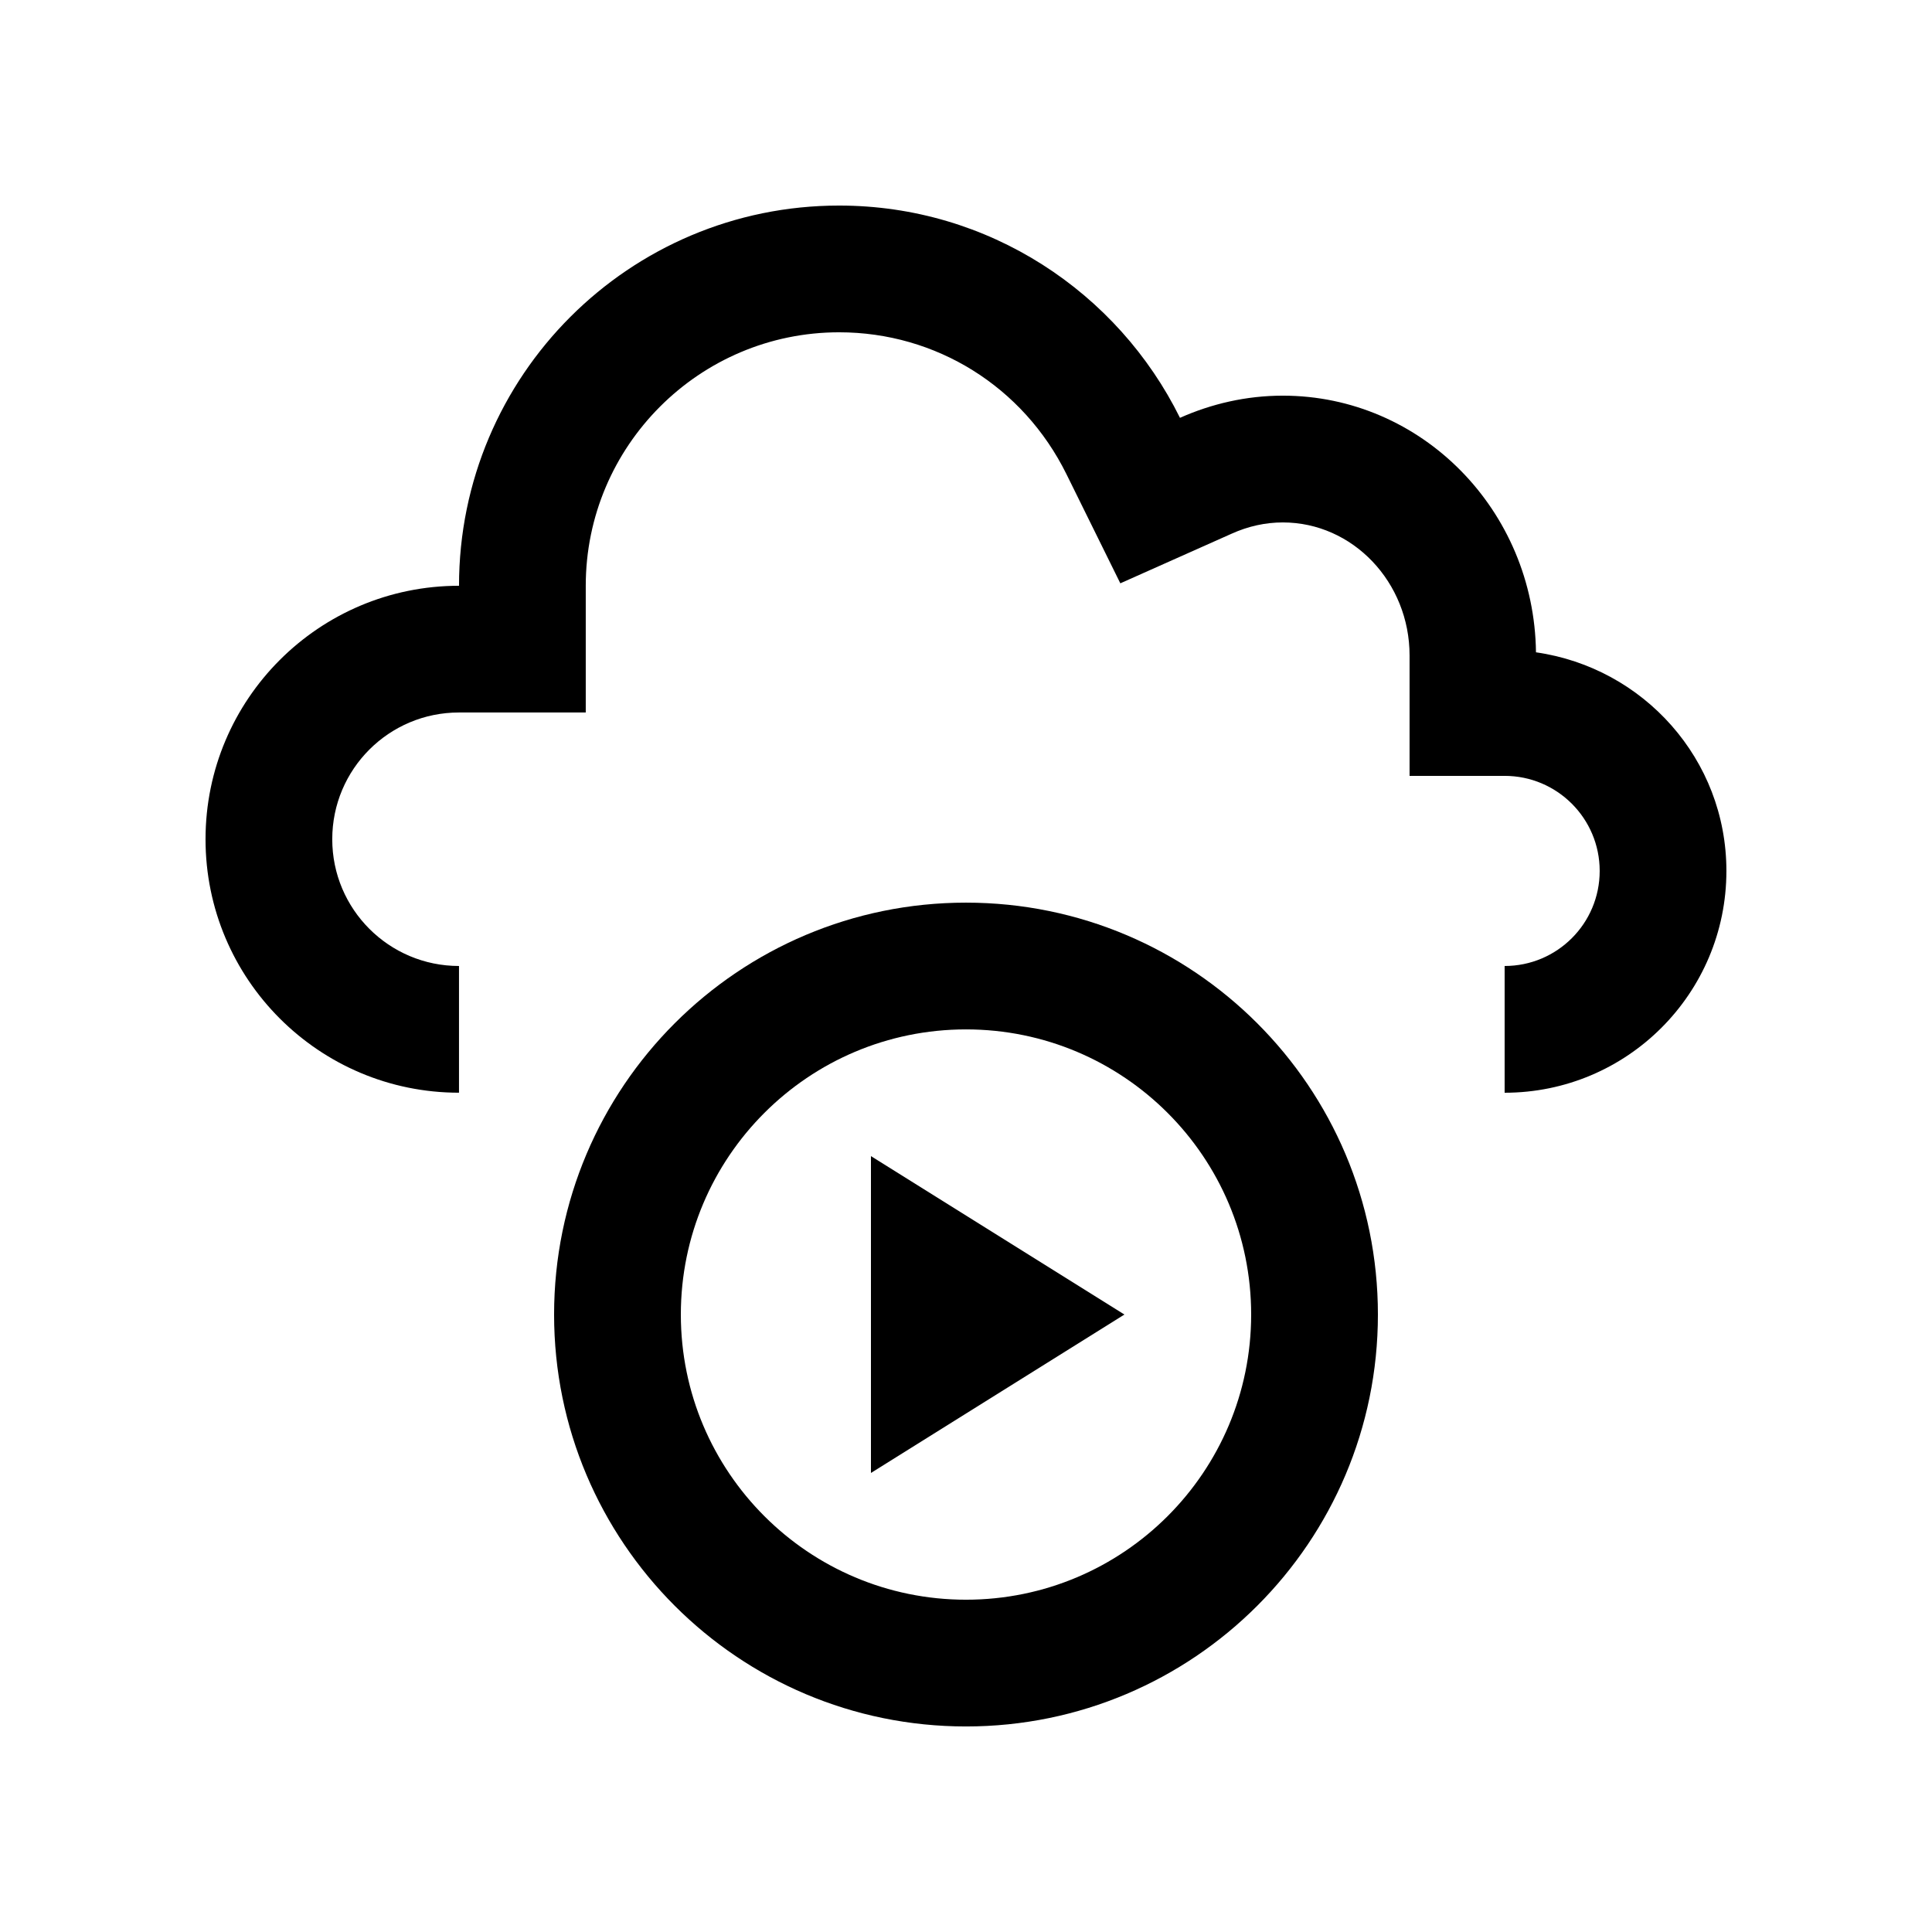
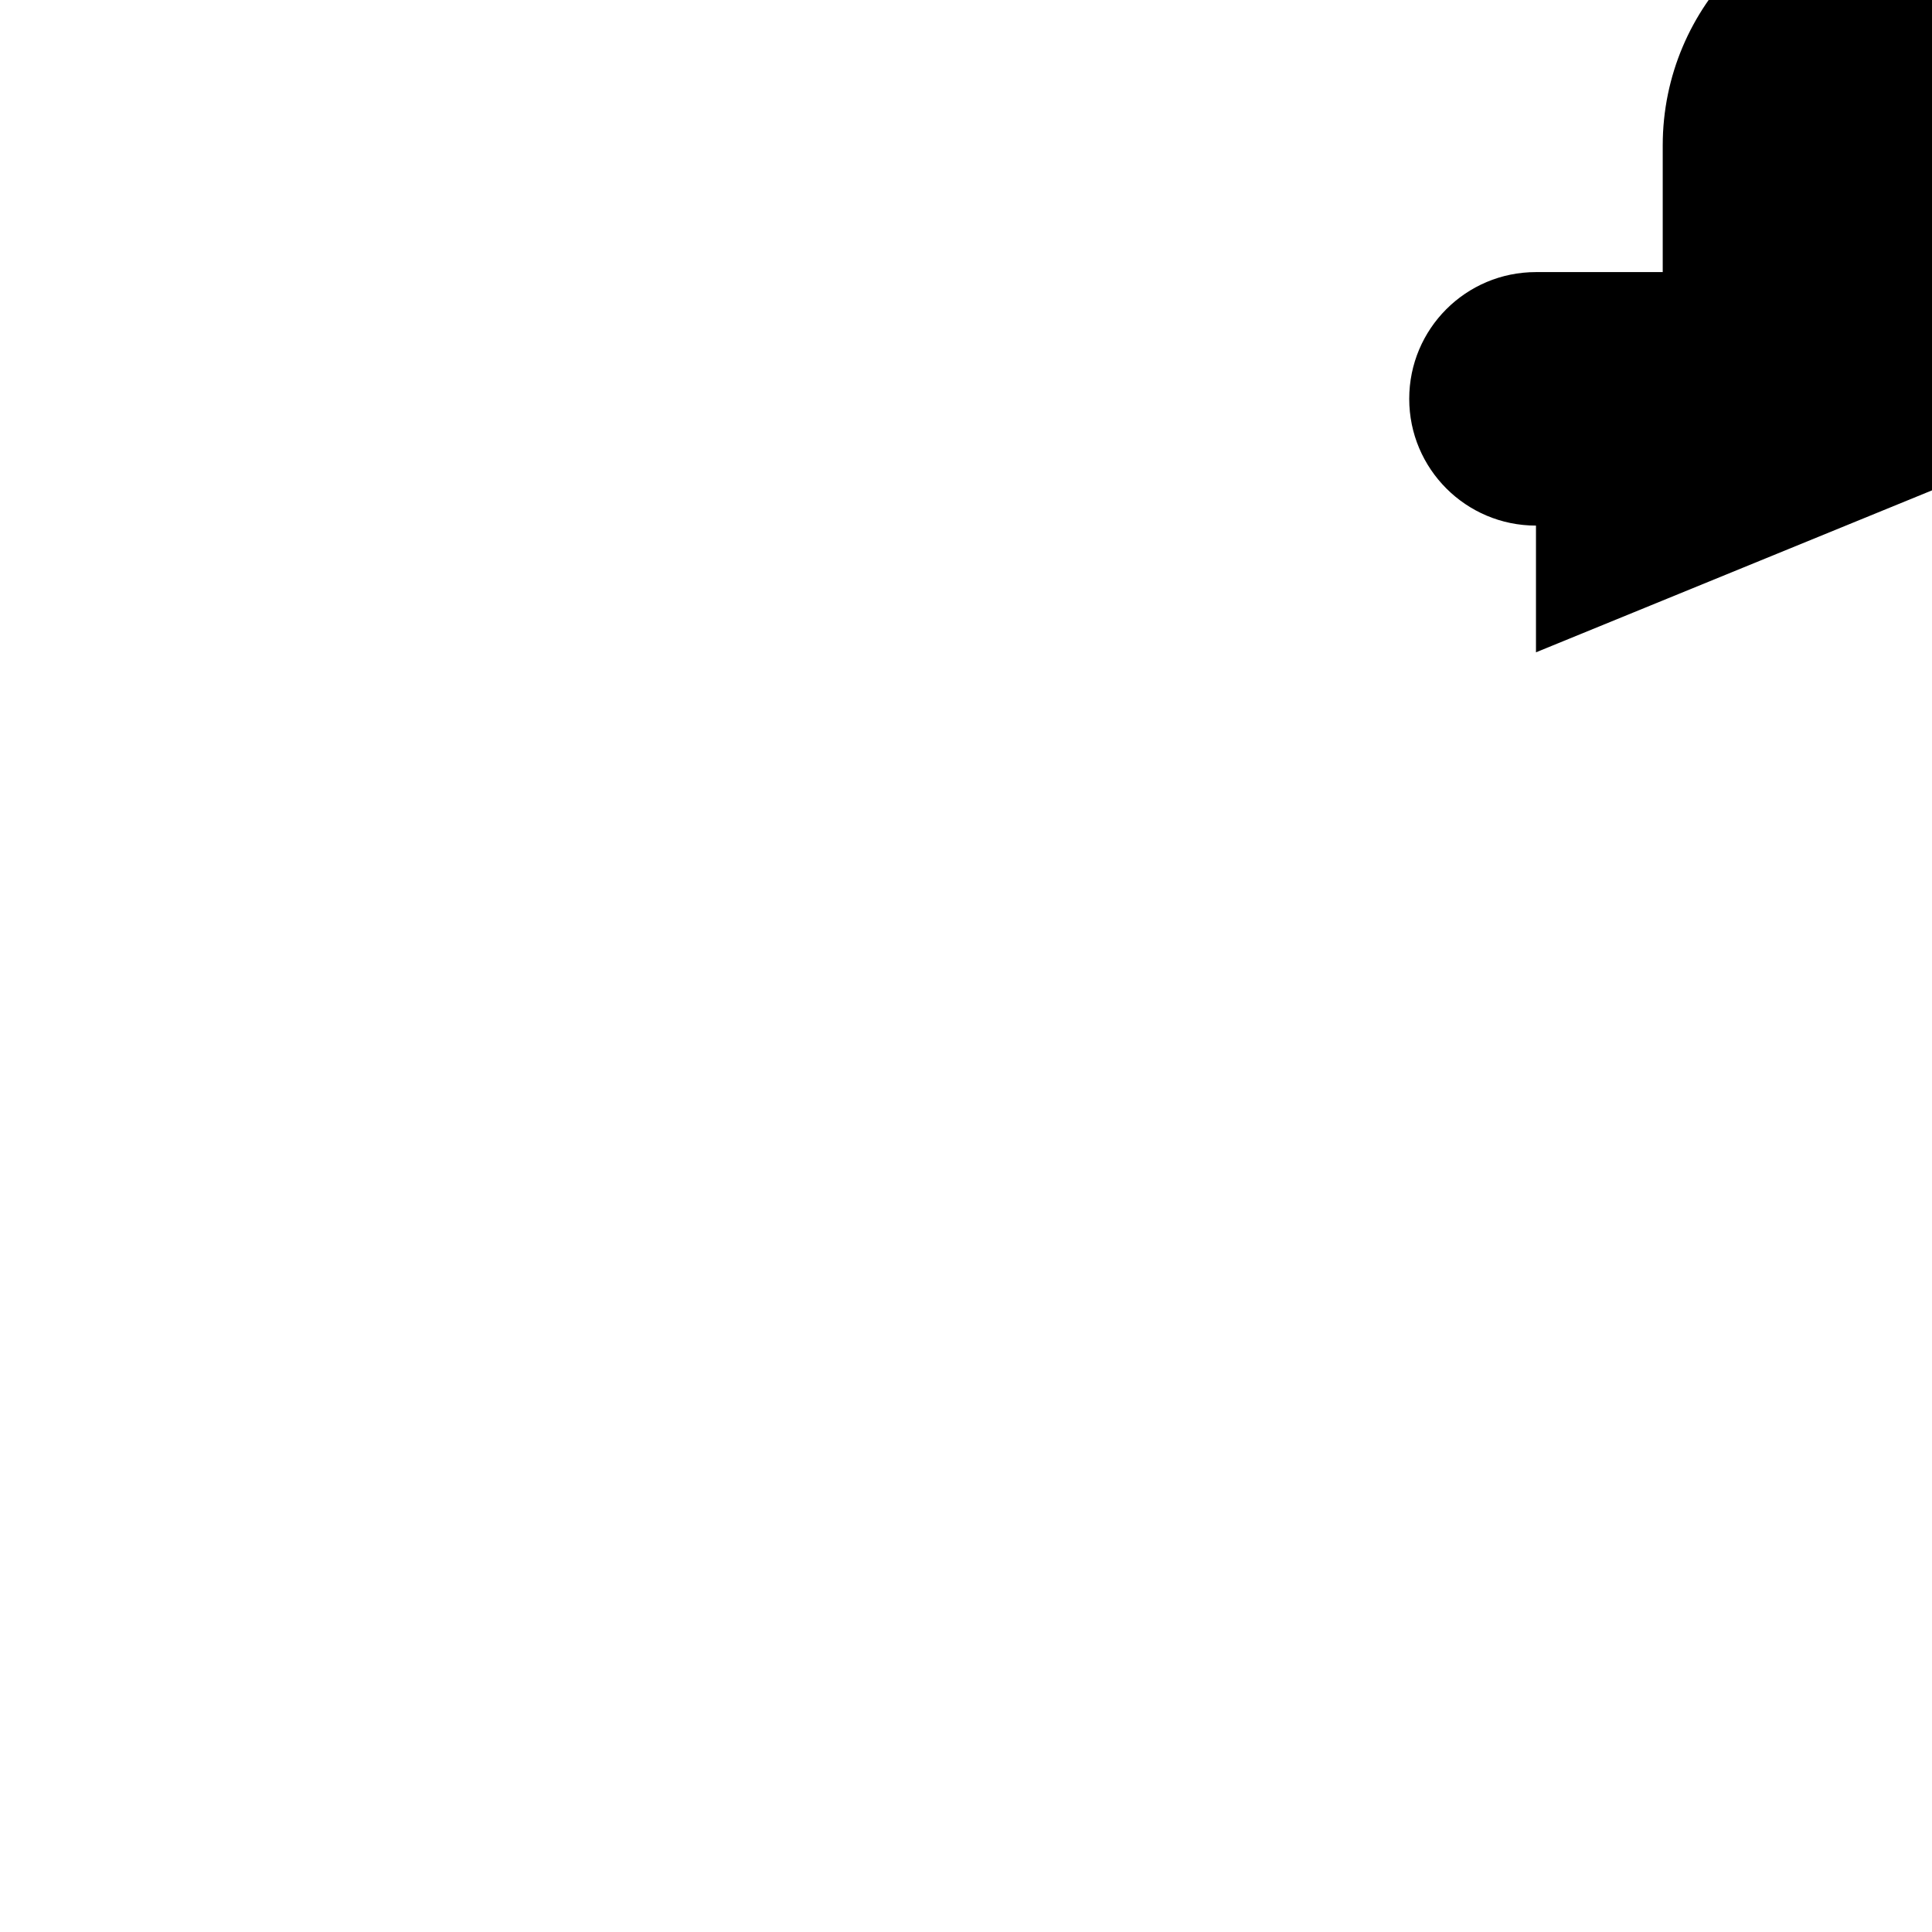
<svg xmlns="http://www.w3.org/2000/svg" fill="#000000" width="800px" height="800px" version="1.1" viewBox="144 144 512 512">
  <g>
-     <path d="m551.05 316.87c-0.453-37.625-30.27-68.016-67.086-68.016-9.715 0-18.93 2.168-27.258 5.875-16.469-33.297-50.676-56.254-90.332-56.254-55.629 0-100.73 45.102-100.73 100.76-37.102 0-67.176 30.074-67.176 67.172 0 37.094 30.078 67.172 67.172 67.172v-33.582c-18.566 0-33.59-15.055-33.59-33.59 0-18.566 15.023-33.59 33.59-33.59h33.59v-33.582c0-37.031 30.113-67.172 67.145-67.172 25.684 0 48.773 14.398 60.227 37.559l14.297 28.965 29.492-13.148c4.43-2 8.984-2.988 13.578-2.988 18.516 0 33.582 15.809 33.582 35.262v31.902h25.191c13.91 0 25.191 11.285 25.191 25.191 0 13.926-11.281 25.191-25.191 25.191v33.59c32.449-0.004 58.773-26.297 58.773-58.781 0-29.598-21.977-53.859-50.469-57.938z" />
-     <path d="m400 383.21c-60.285 0-109.16 48.859-109.16 109.16 0 60.266 48.871 109.16 109.16 109.16 60.27 0 109.16-48.891 109.16-109.16 0-60.301-48.891-109.16-109.16-109.16zm0 184.73c-41.719 0-75.57-33.852-75.57-75.57 0-41.75 33.852-75.57 75.57-75.57s75.57 33.82 75.57 75.57c0 41.719-33.852 75.57-75.57 75.57z" />
-     <path d="m374.81 534.35 67.172-41.984-67.172-41.984z" />
+     <path d="m551.05 316.87v-33.582c-18.566 0-33.59-15.055-33.59-33.59 0-18.566 15.023-33.59 33.59-33.59h33.59v-33.582c0-37.031 30.113-67.172 67.145-67.172 25.684 0 48.773 14.398 60.227 37.559l14.297 28.965 29.492-13.148c4.43-2 8.984-2.988 13.578-2.988 18.516 0 33.582 15.809 33.582 35.262v31.902h25.191c13.91 0 25.191 11.285 25.191 25.191 0 13.926-11.281 25.191-25.191 25.191v33.59c32.449-0.004 58.773-26.297 58.773-58.781 0-29.598-21.977-53.859-50.469-57.938z" />
  </g>
</svg>